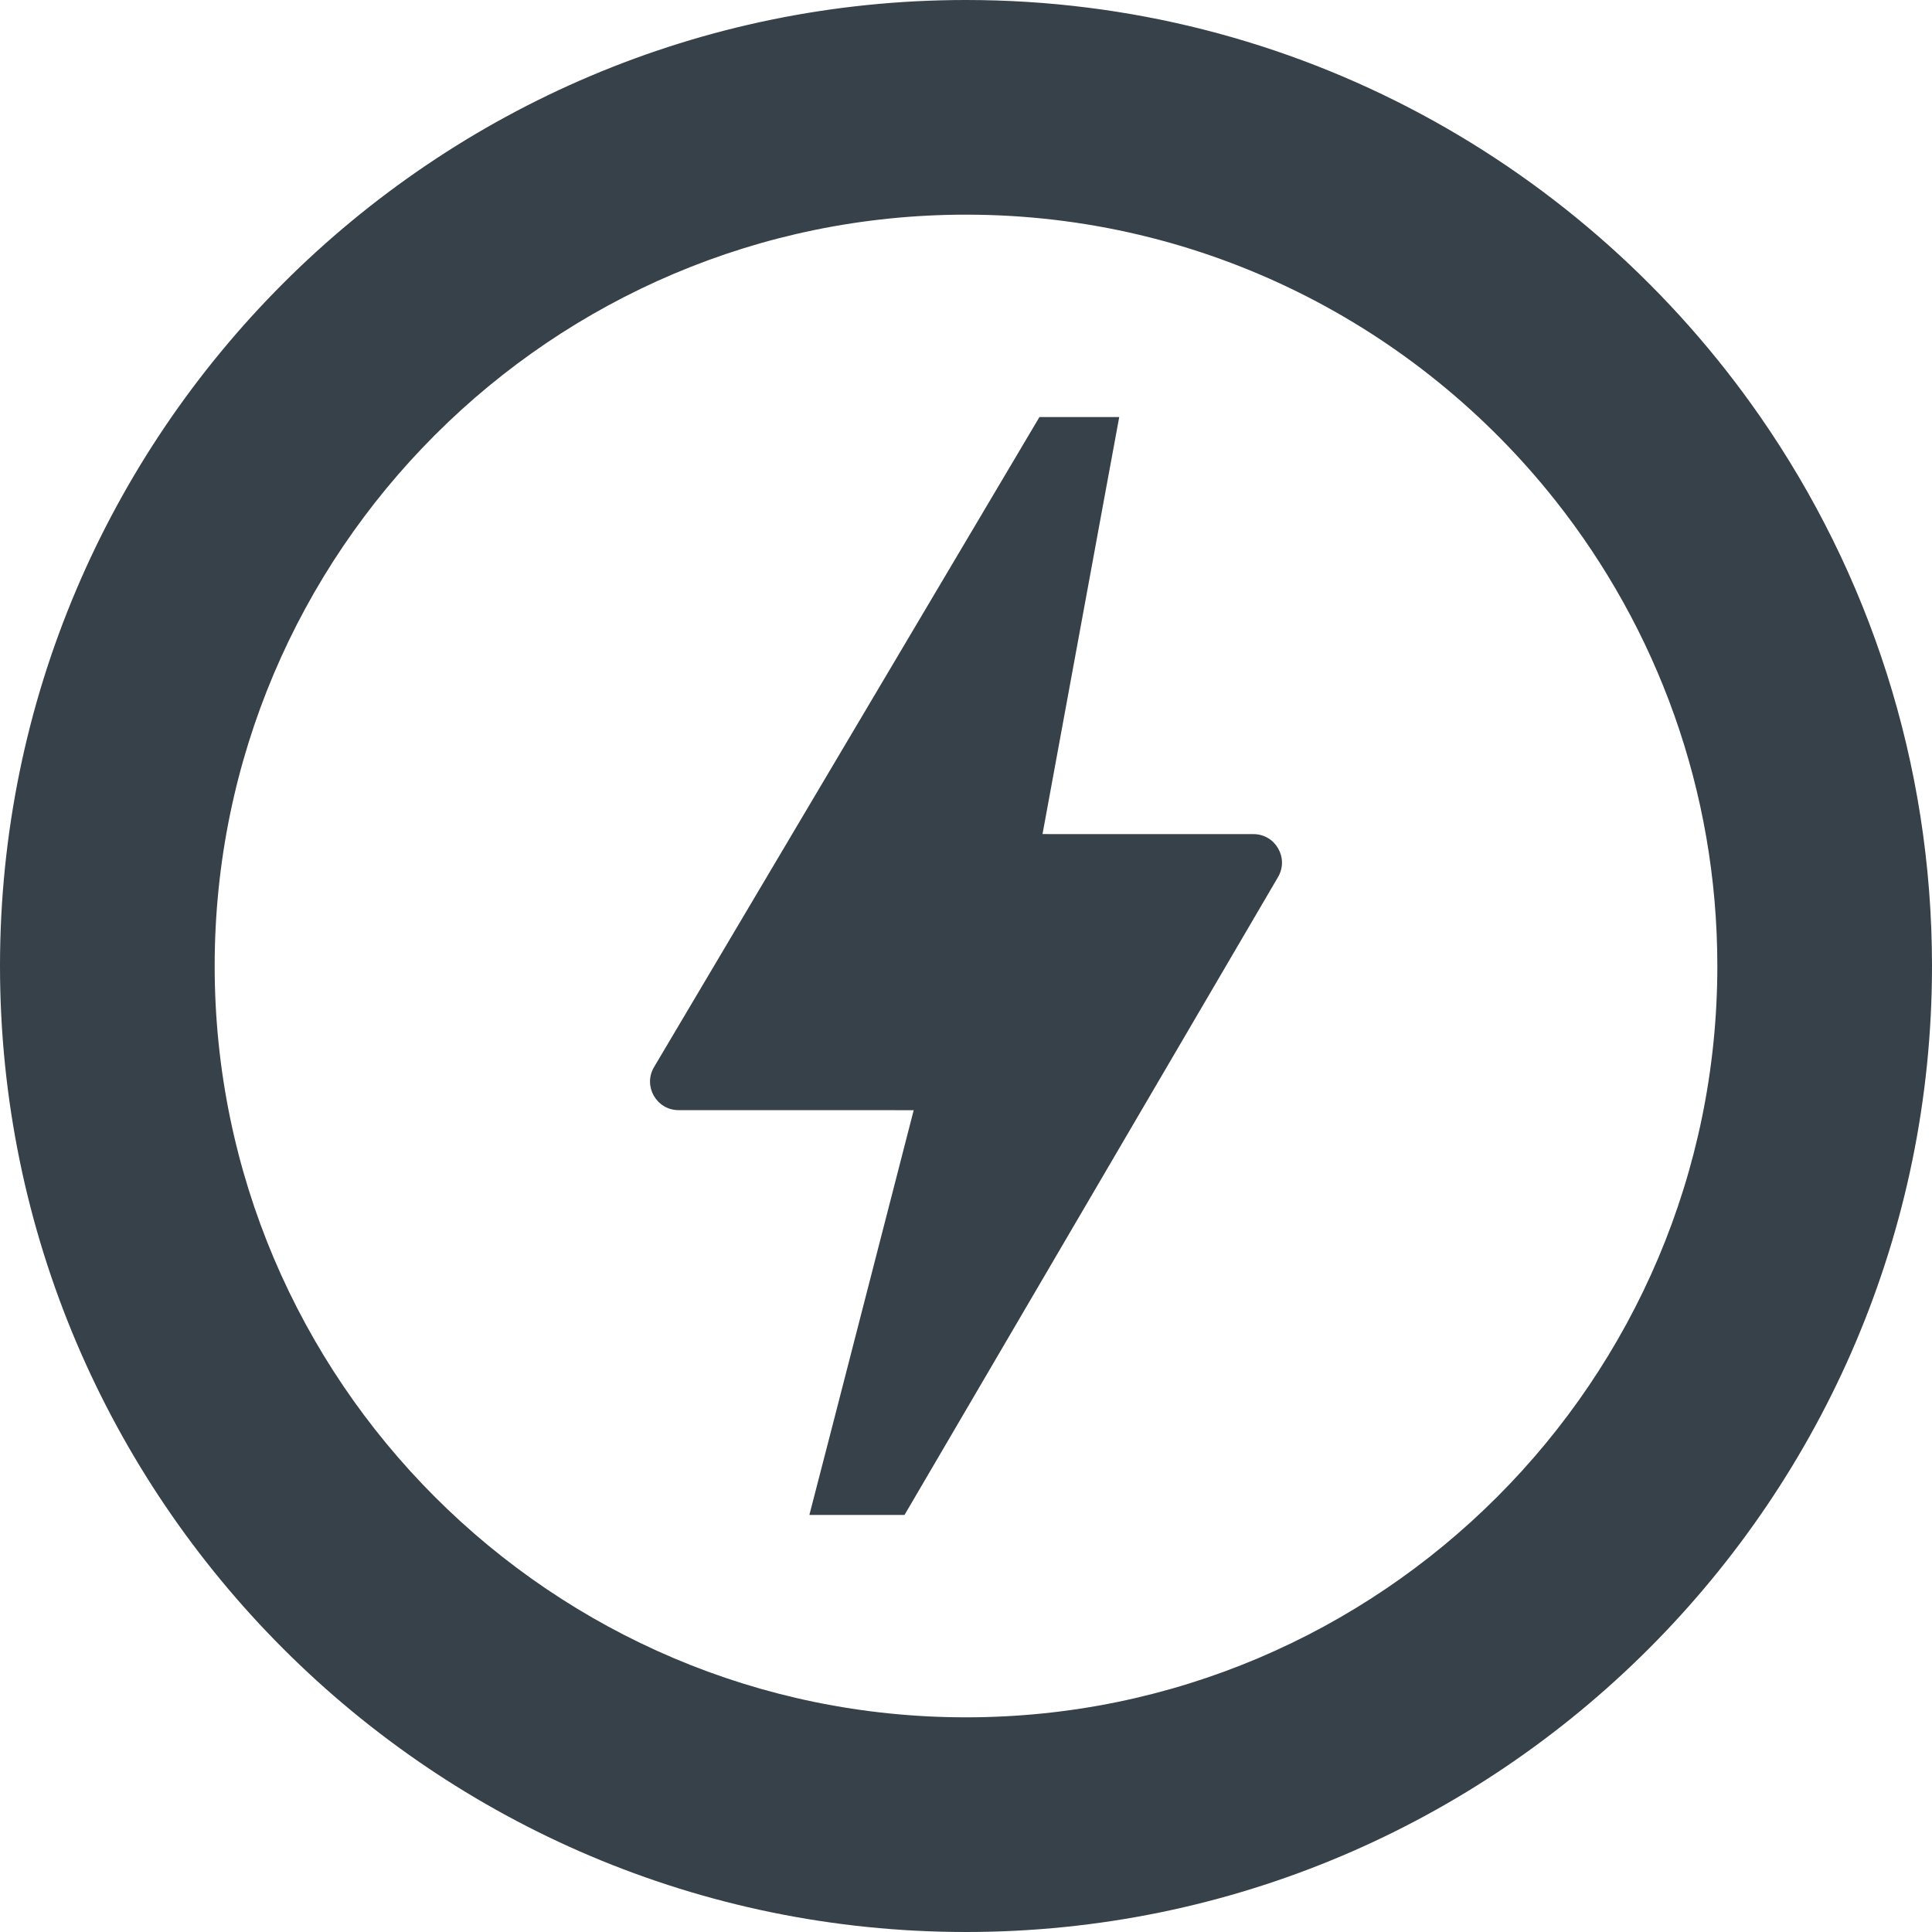
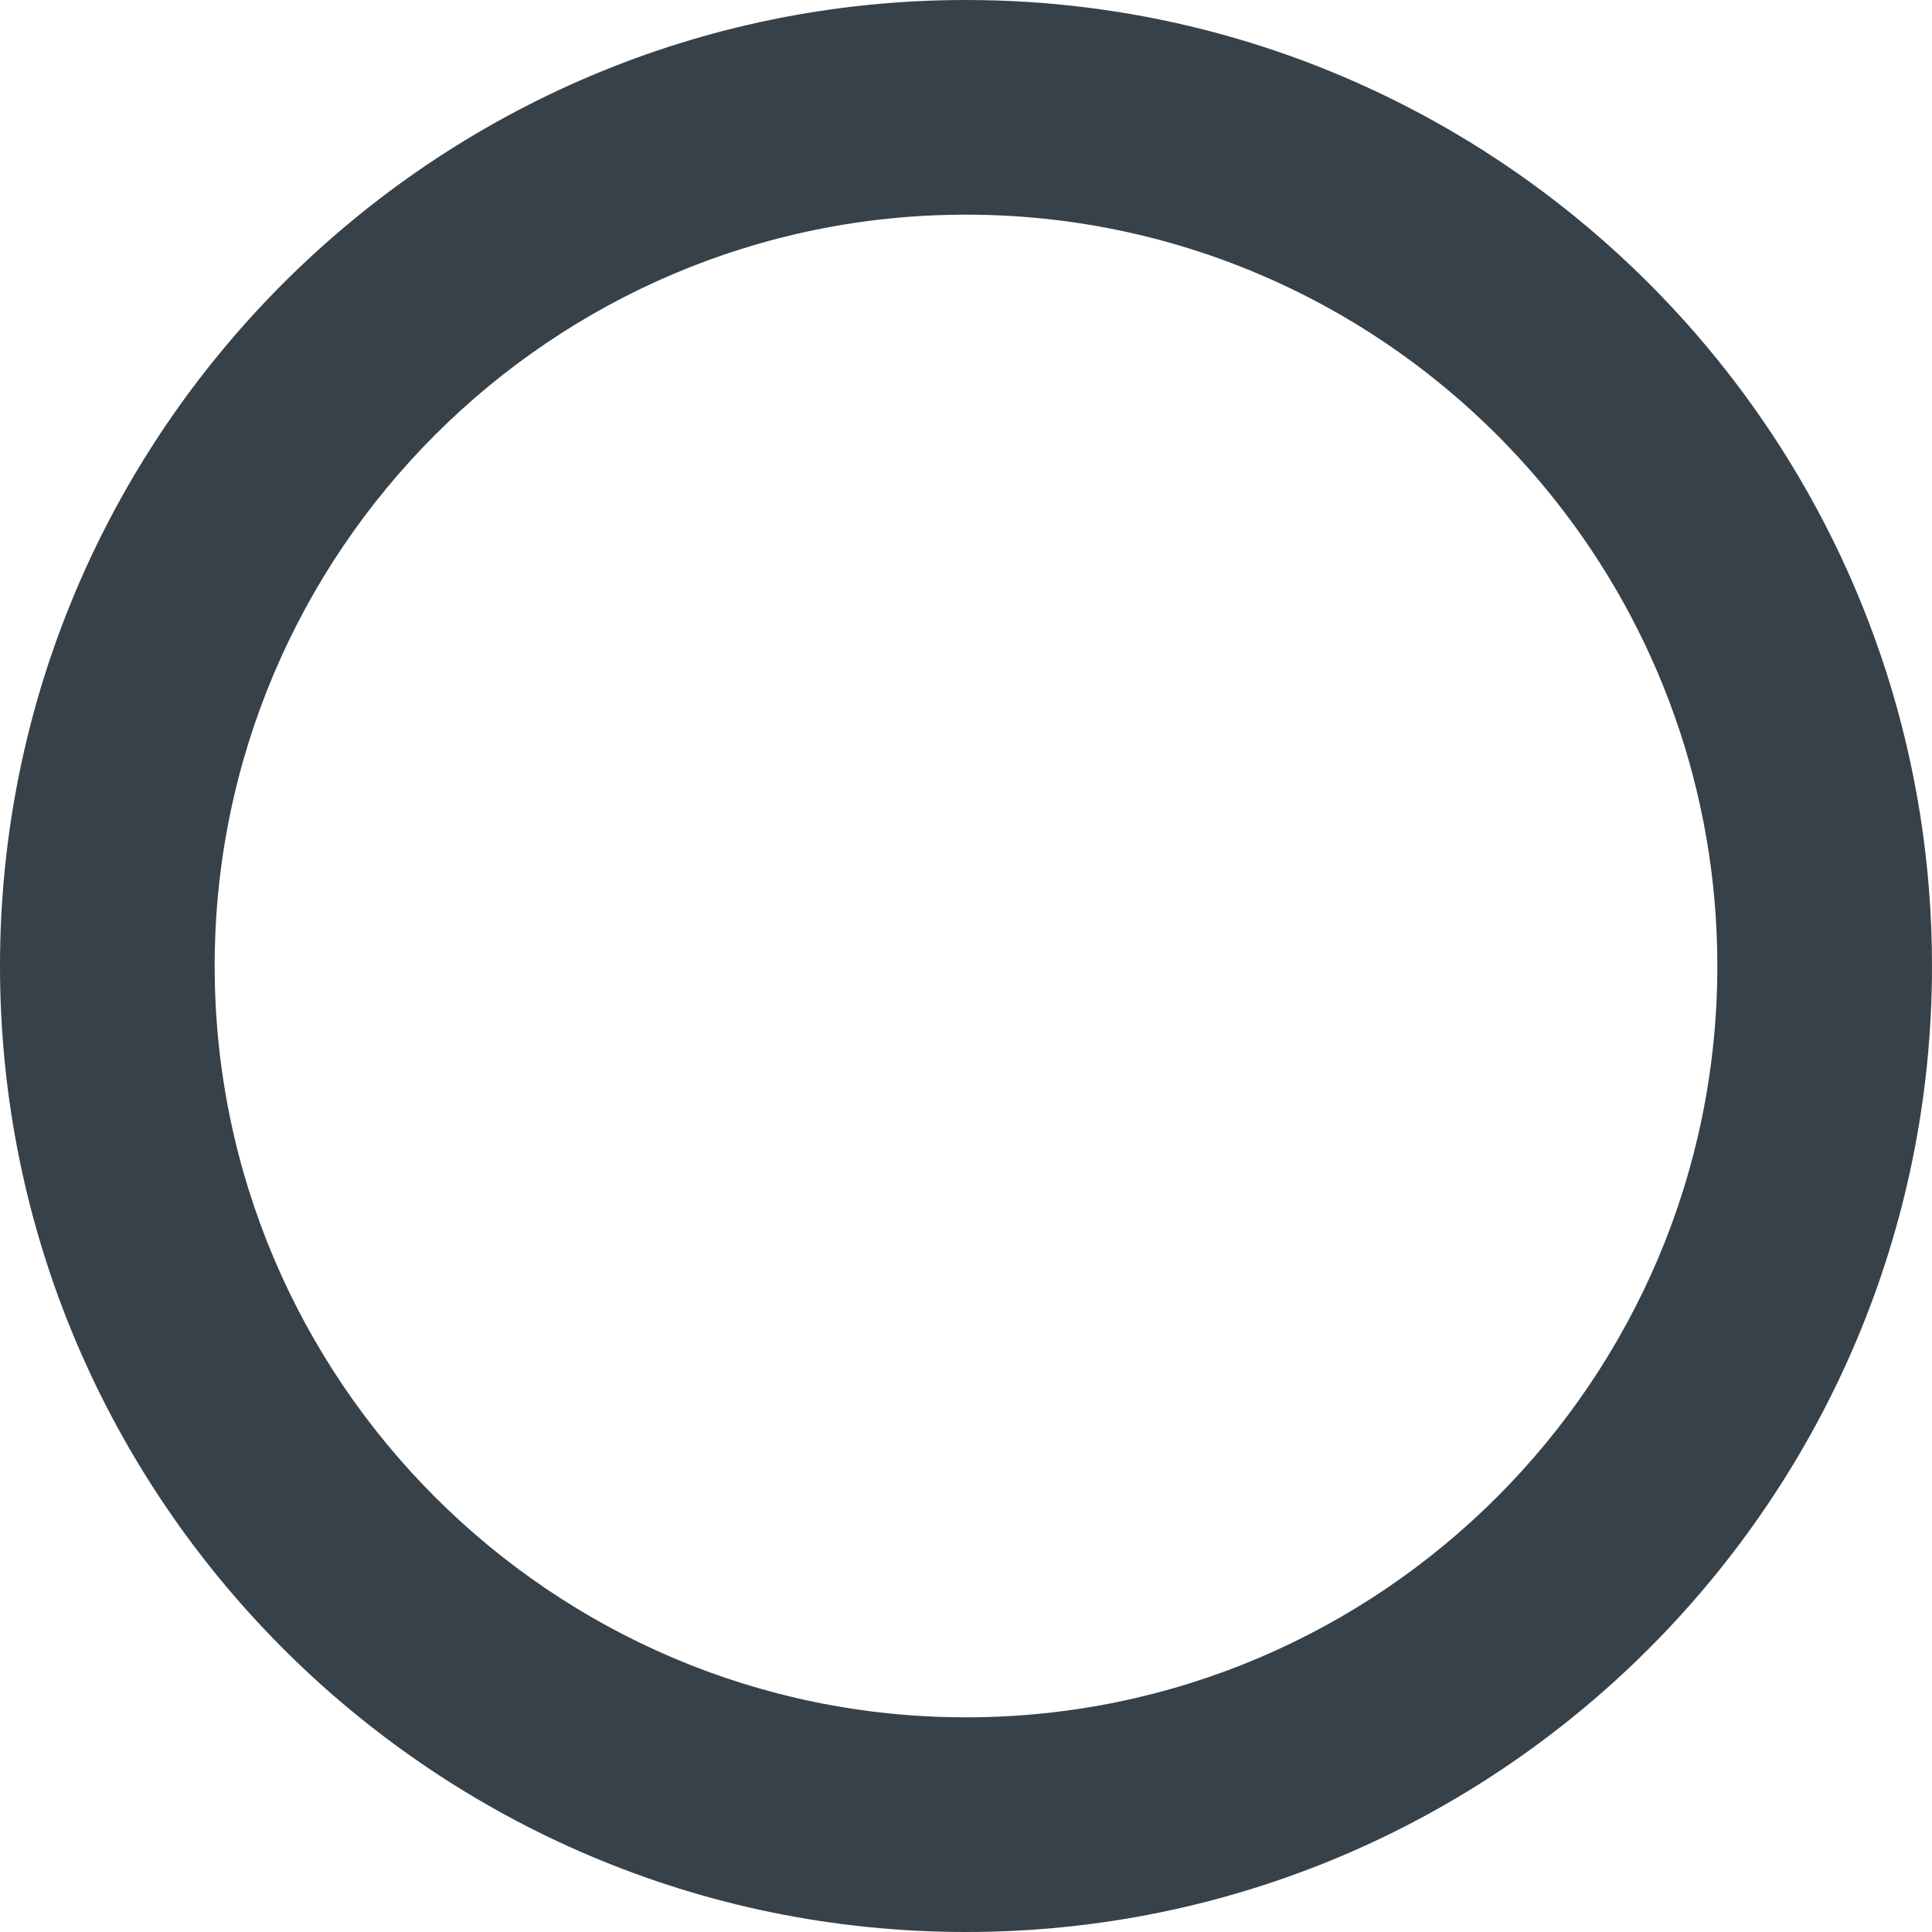
<svg xmlns="http://www.w3.org/2000/svg" version="1.1" id="_x31_0" x="0px" y="0px" viewBox="0 0 512 512" style="enable-background:new 0 0 512 512;" xml:space="preserve">
  <style type="text/css">
	.st0{fill:#374149;}
</style>
  <g>
    <path class="st0" d="M256,0C114.844,0,0,114.84,0,256s114.844,256,256,256c141.16,0,256-114.84,256-256   c0-54.003-16.808-104.154-45.467-145.498C420.28,43.779,343.157,0,256,0z M256,455.11c-109.785,0-199.11-89.317-199.11-199.11   S146.215,56.886,256,56.886c63.25,0,119.709,29.646,156.208,75.773c26.855,33.939,42.906,76.801,42.906,123.341   C455.114,365.793,365.789,455.11,256,455.11z" />
-     <path class="st0" d="M332.168,221.05H284.07l-7.793-0.011l14.986-81.508l2.197-11.949l3.133-16.977h-0.011l0.011-0.082h-21.129   L173.332,282.782c-2.988,5.038,0.641,11.414,6.5,11.414h49.851l12.458,0.02l-21.894,85l-5.734,22.175h0.023l-0.023,0.082h25.195   l98.984-169.043C341.645,227.39,338.008,221.05,332.168,221.05z" />
  </g>
</svg>